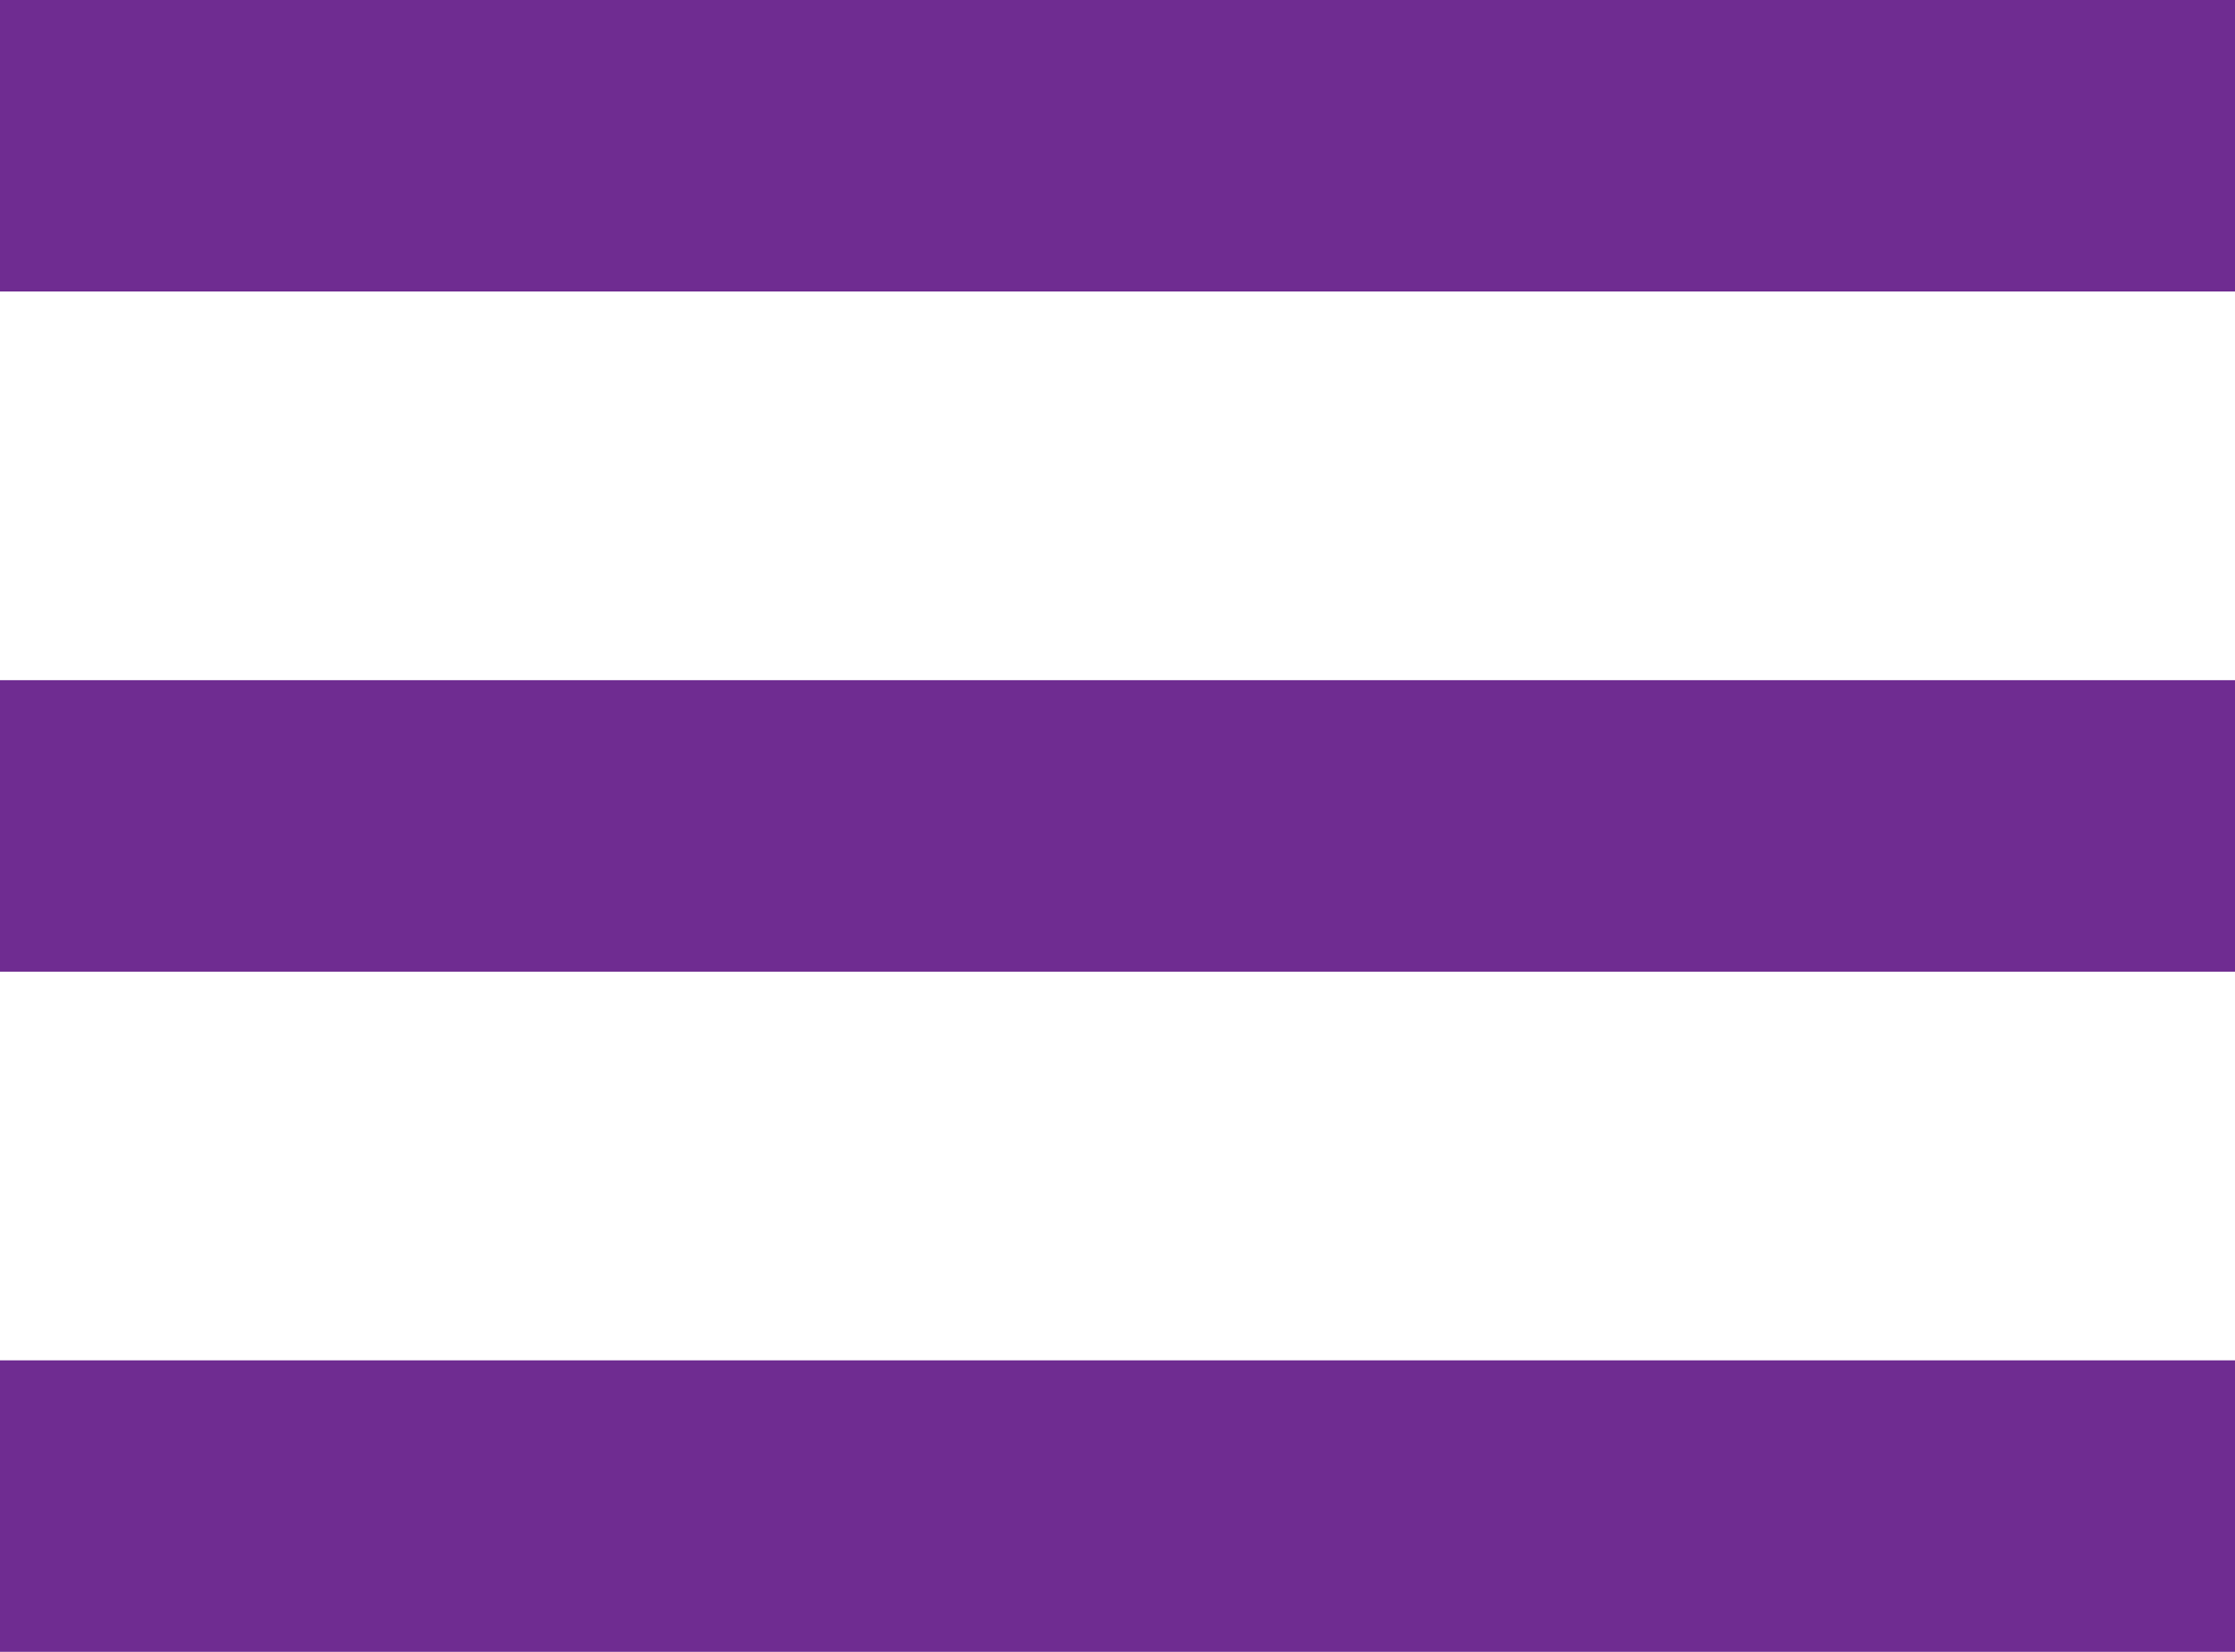
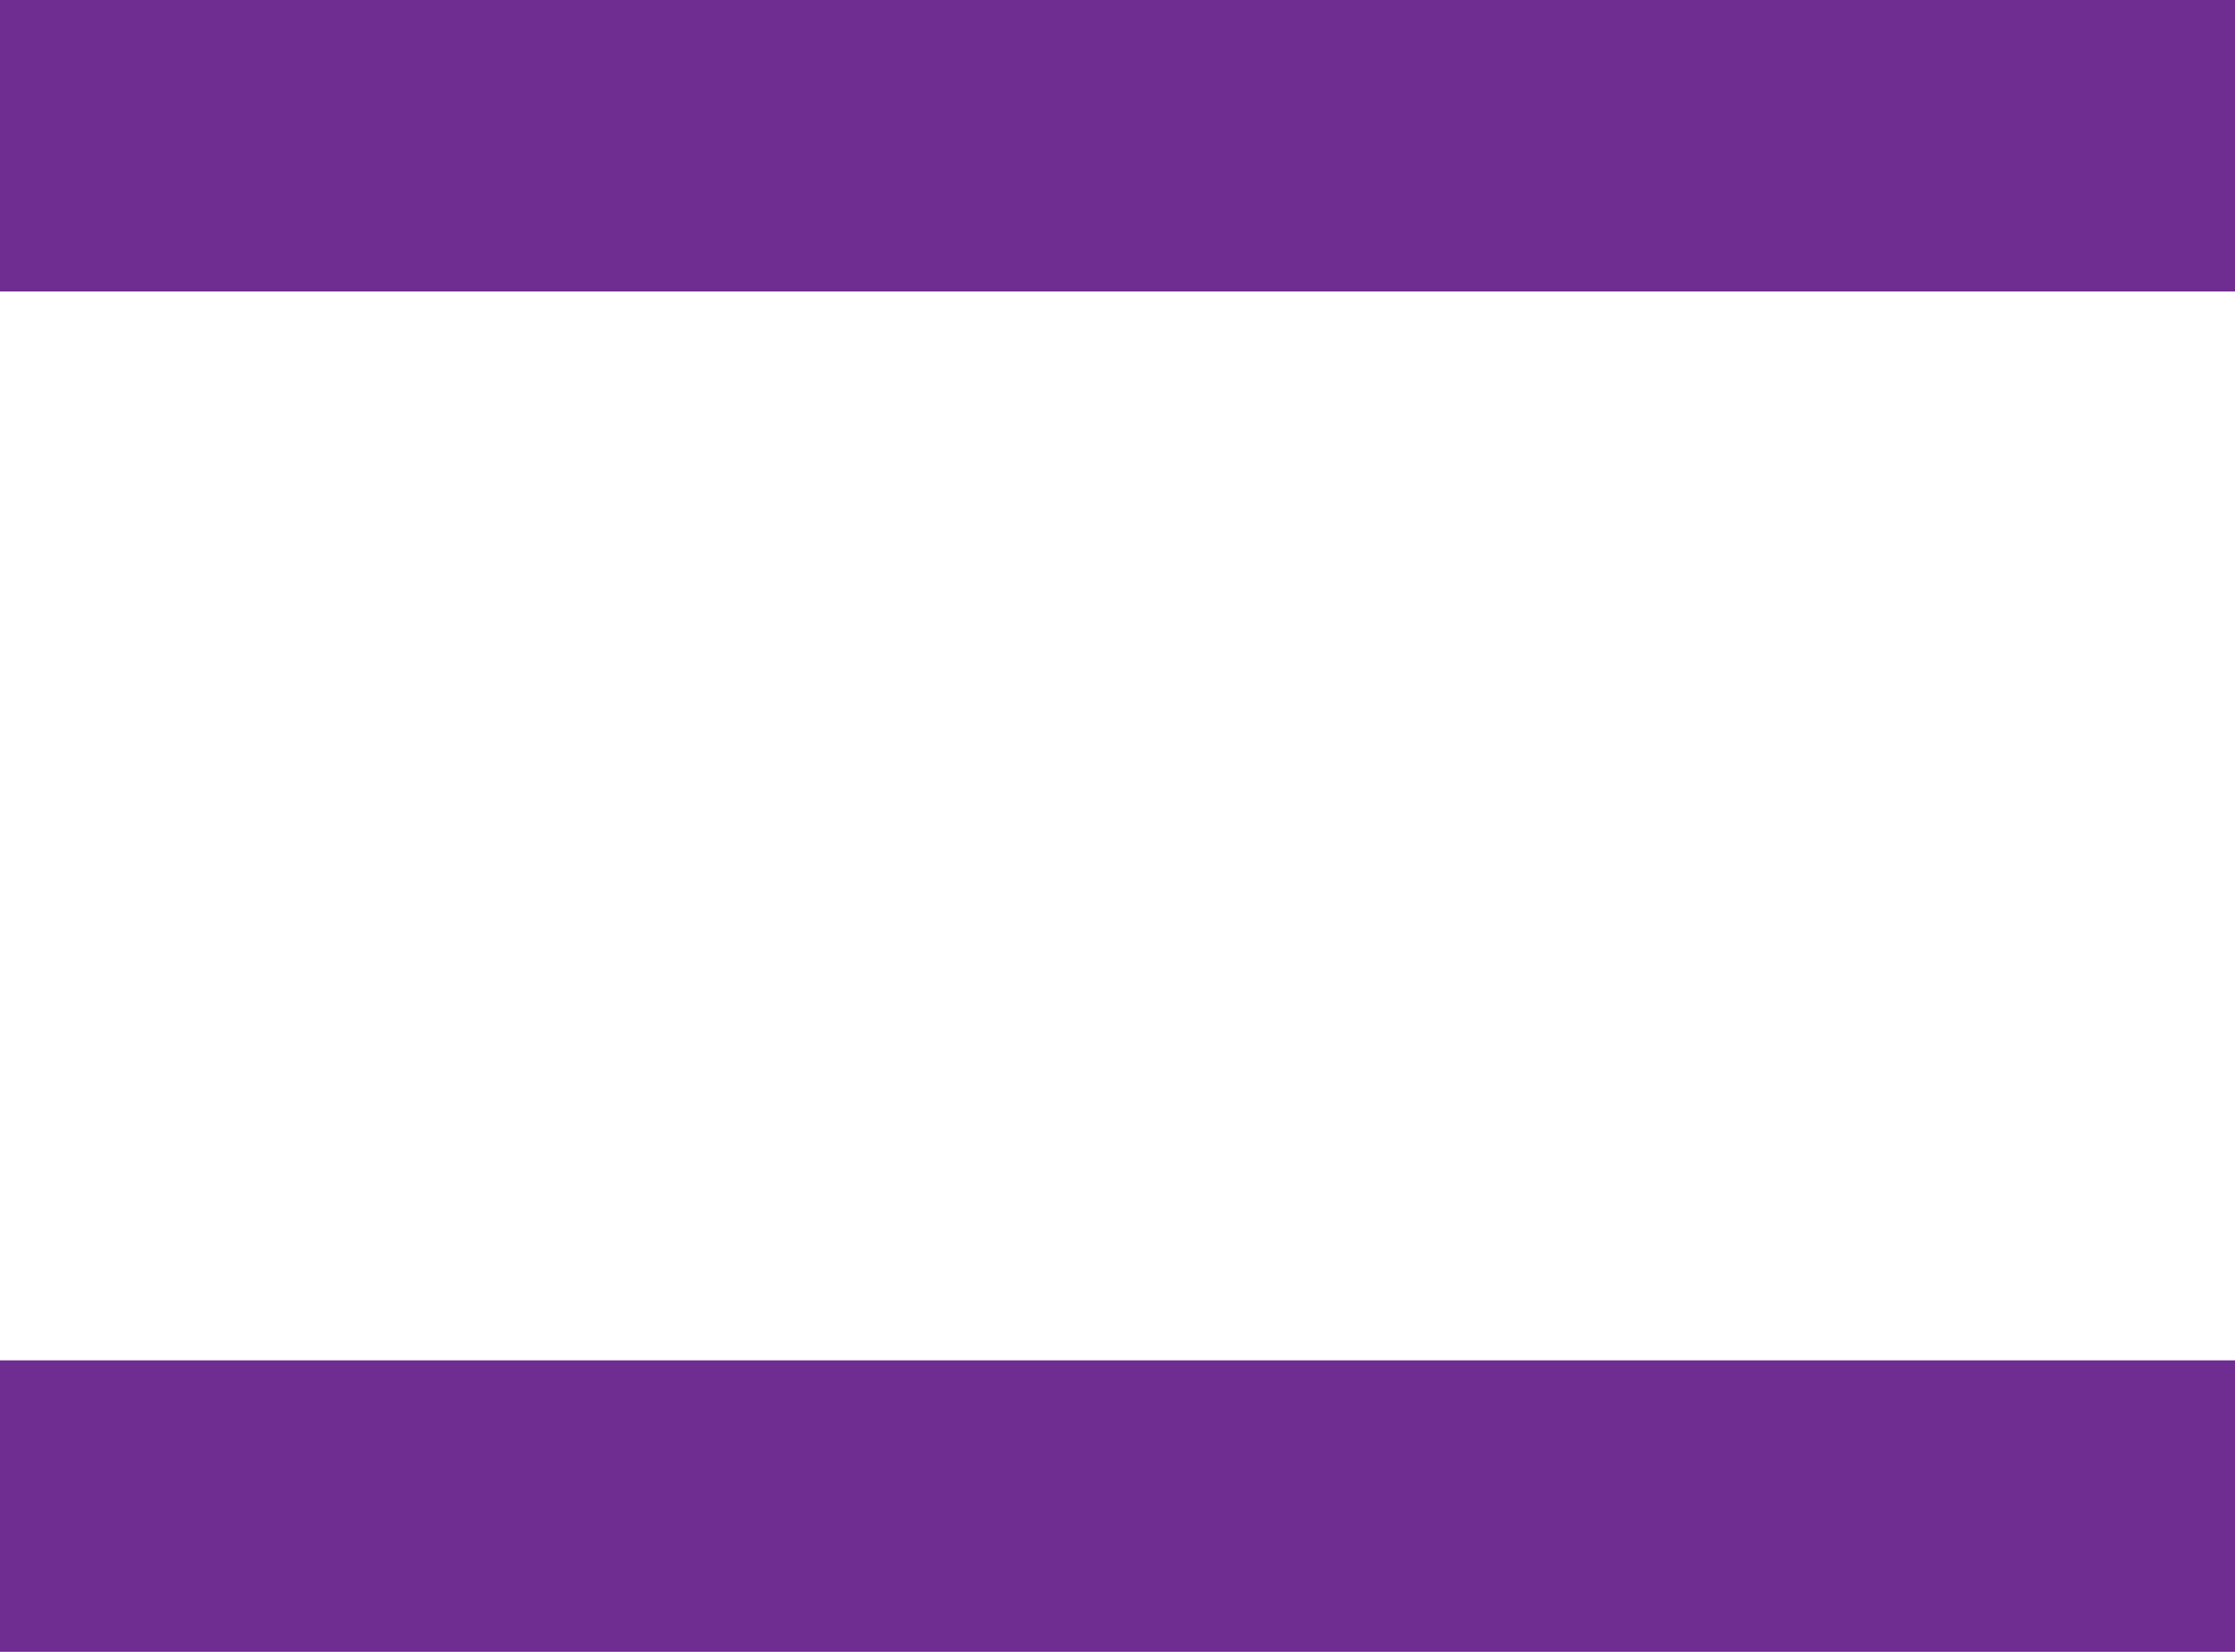
<svg xmlns="http://www.w3.org/2000/svg" width="23" height="17" viewBox="0 0 23 17">
  <g transform="translate(-1205 -48.5)">
-     <line x1="23" transform="translate(1205 57)" fill="none" stroke="#6f2c91" stroke-width="3" />
    <line x1="23" transform="translate(1205 50)" fill="none" stroke="#6f2c91" stroke-width="3" />
    <line x1="23" transform="translate(1205 64)" fill="none" stroke="#6f2c91" stroke-width="3" />
  </g>
</svg>